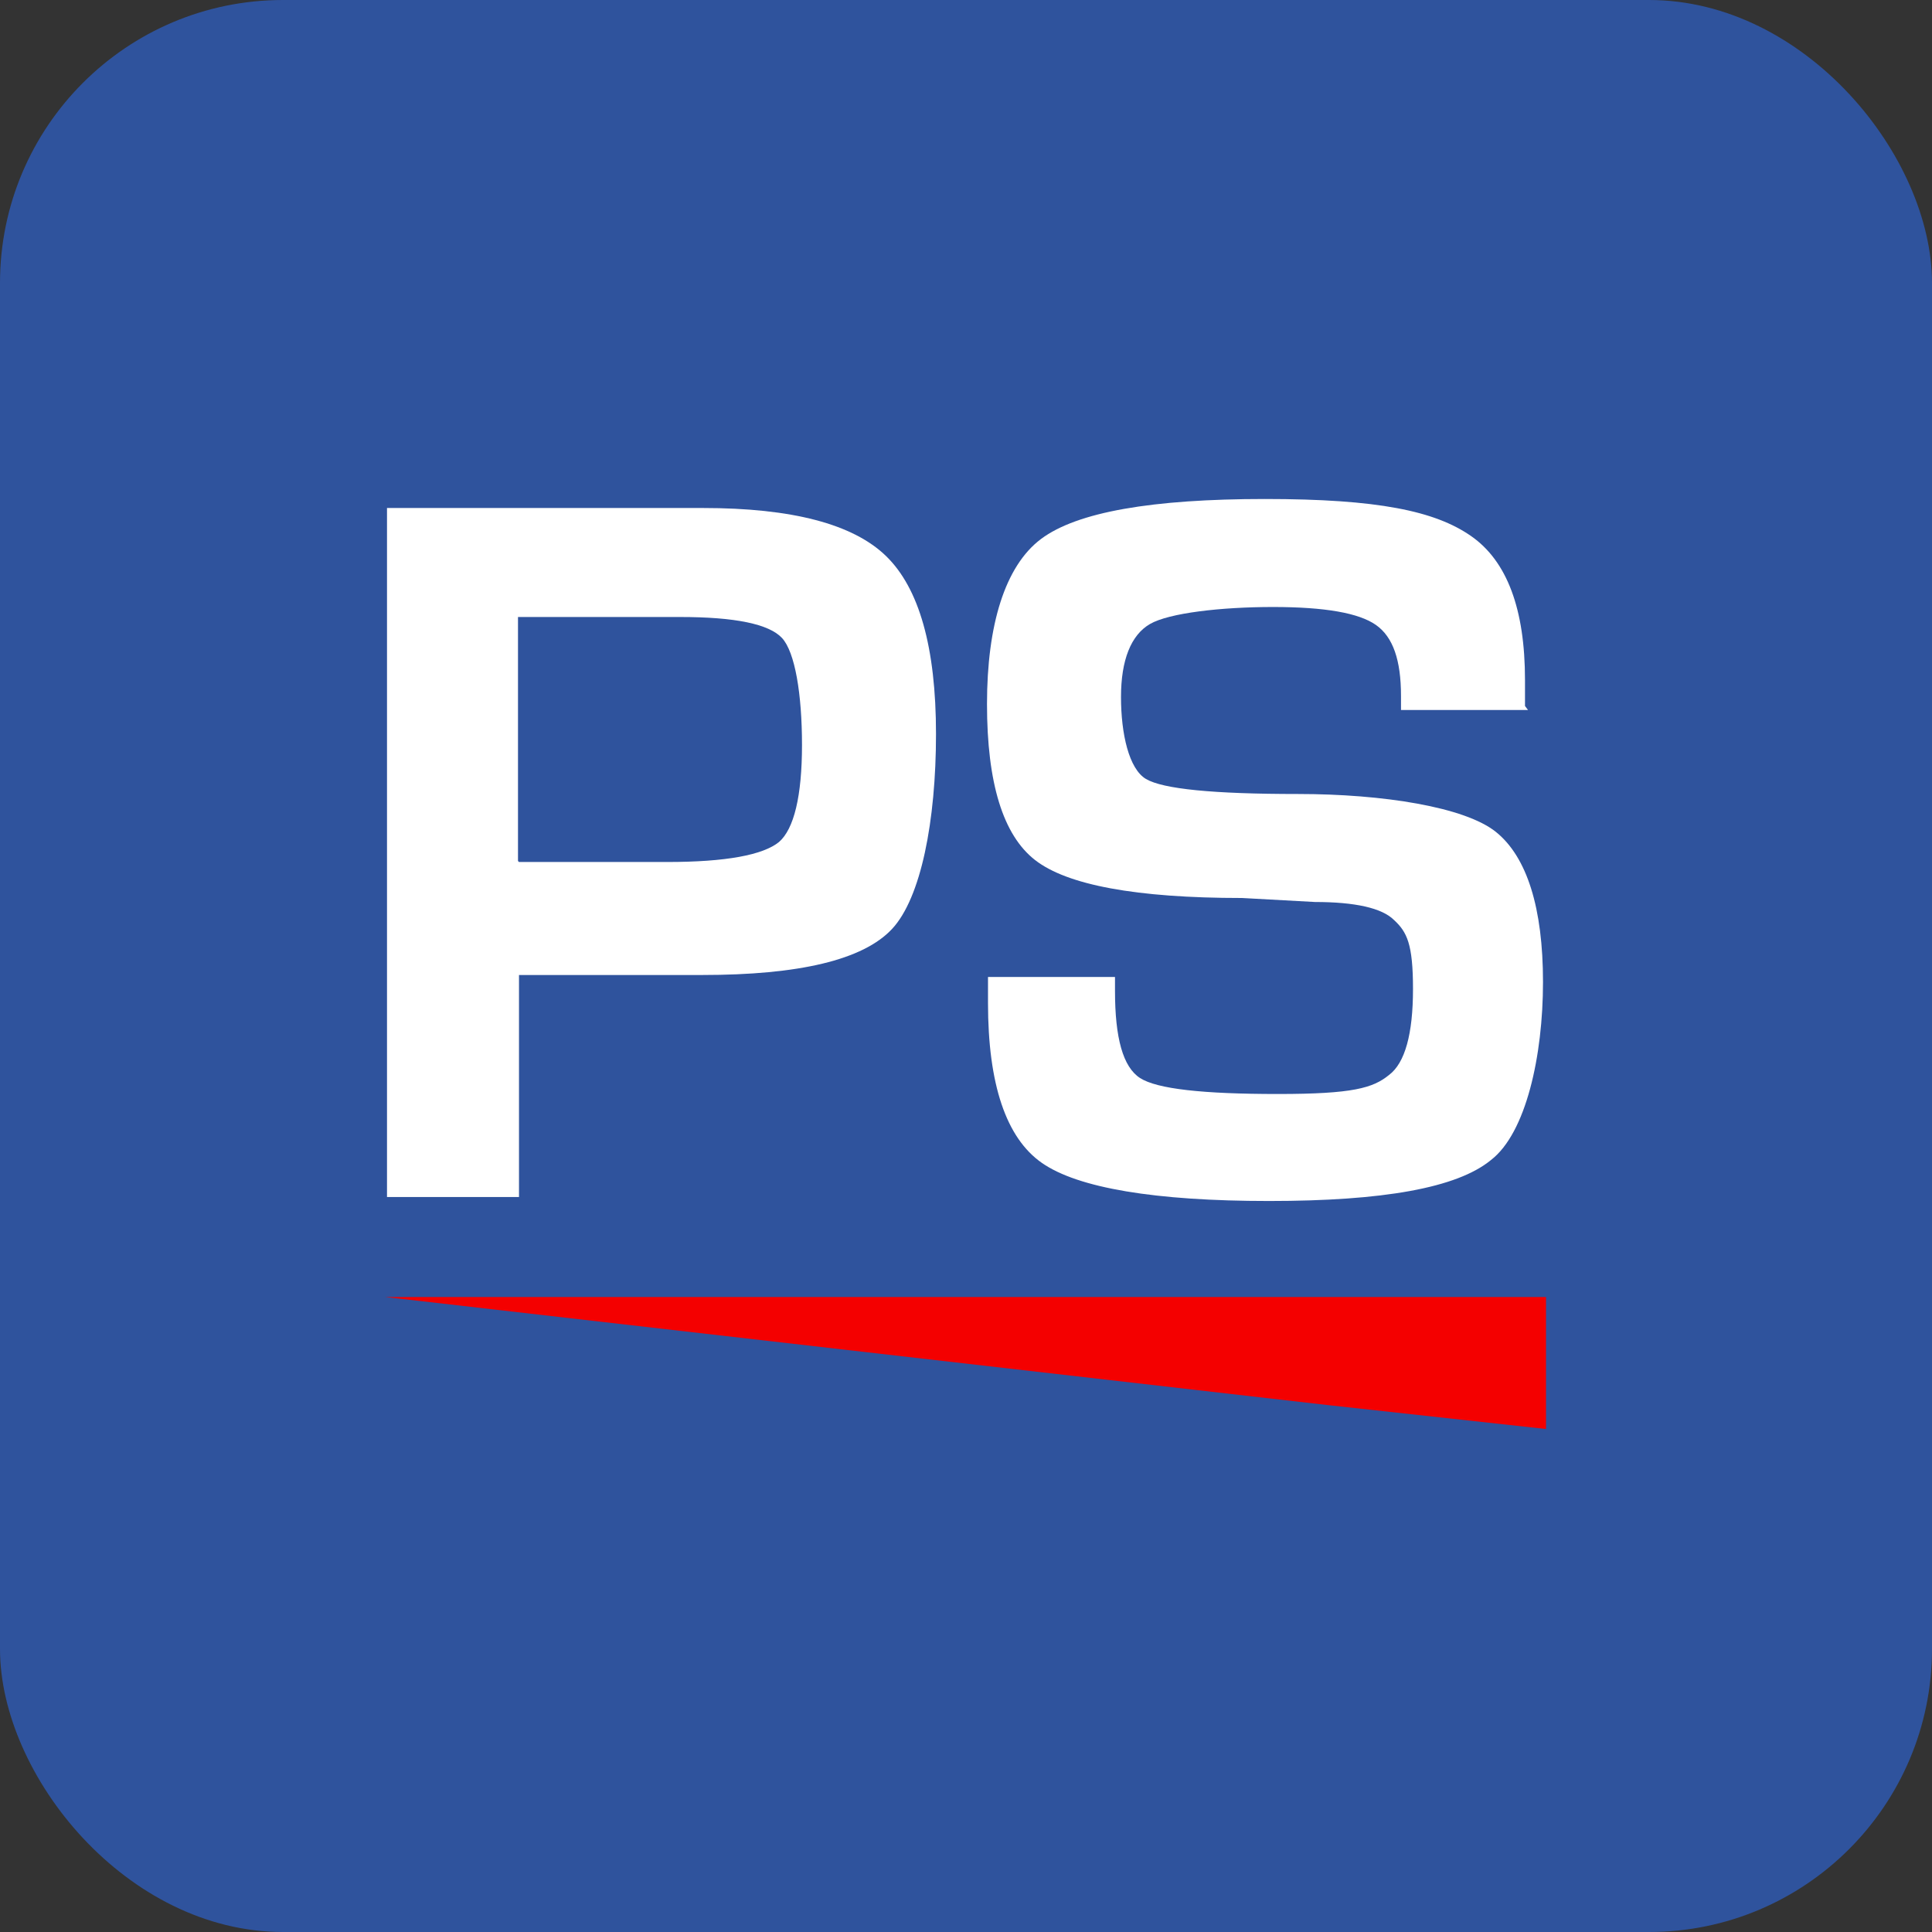
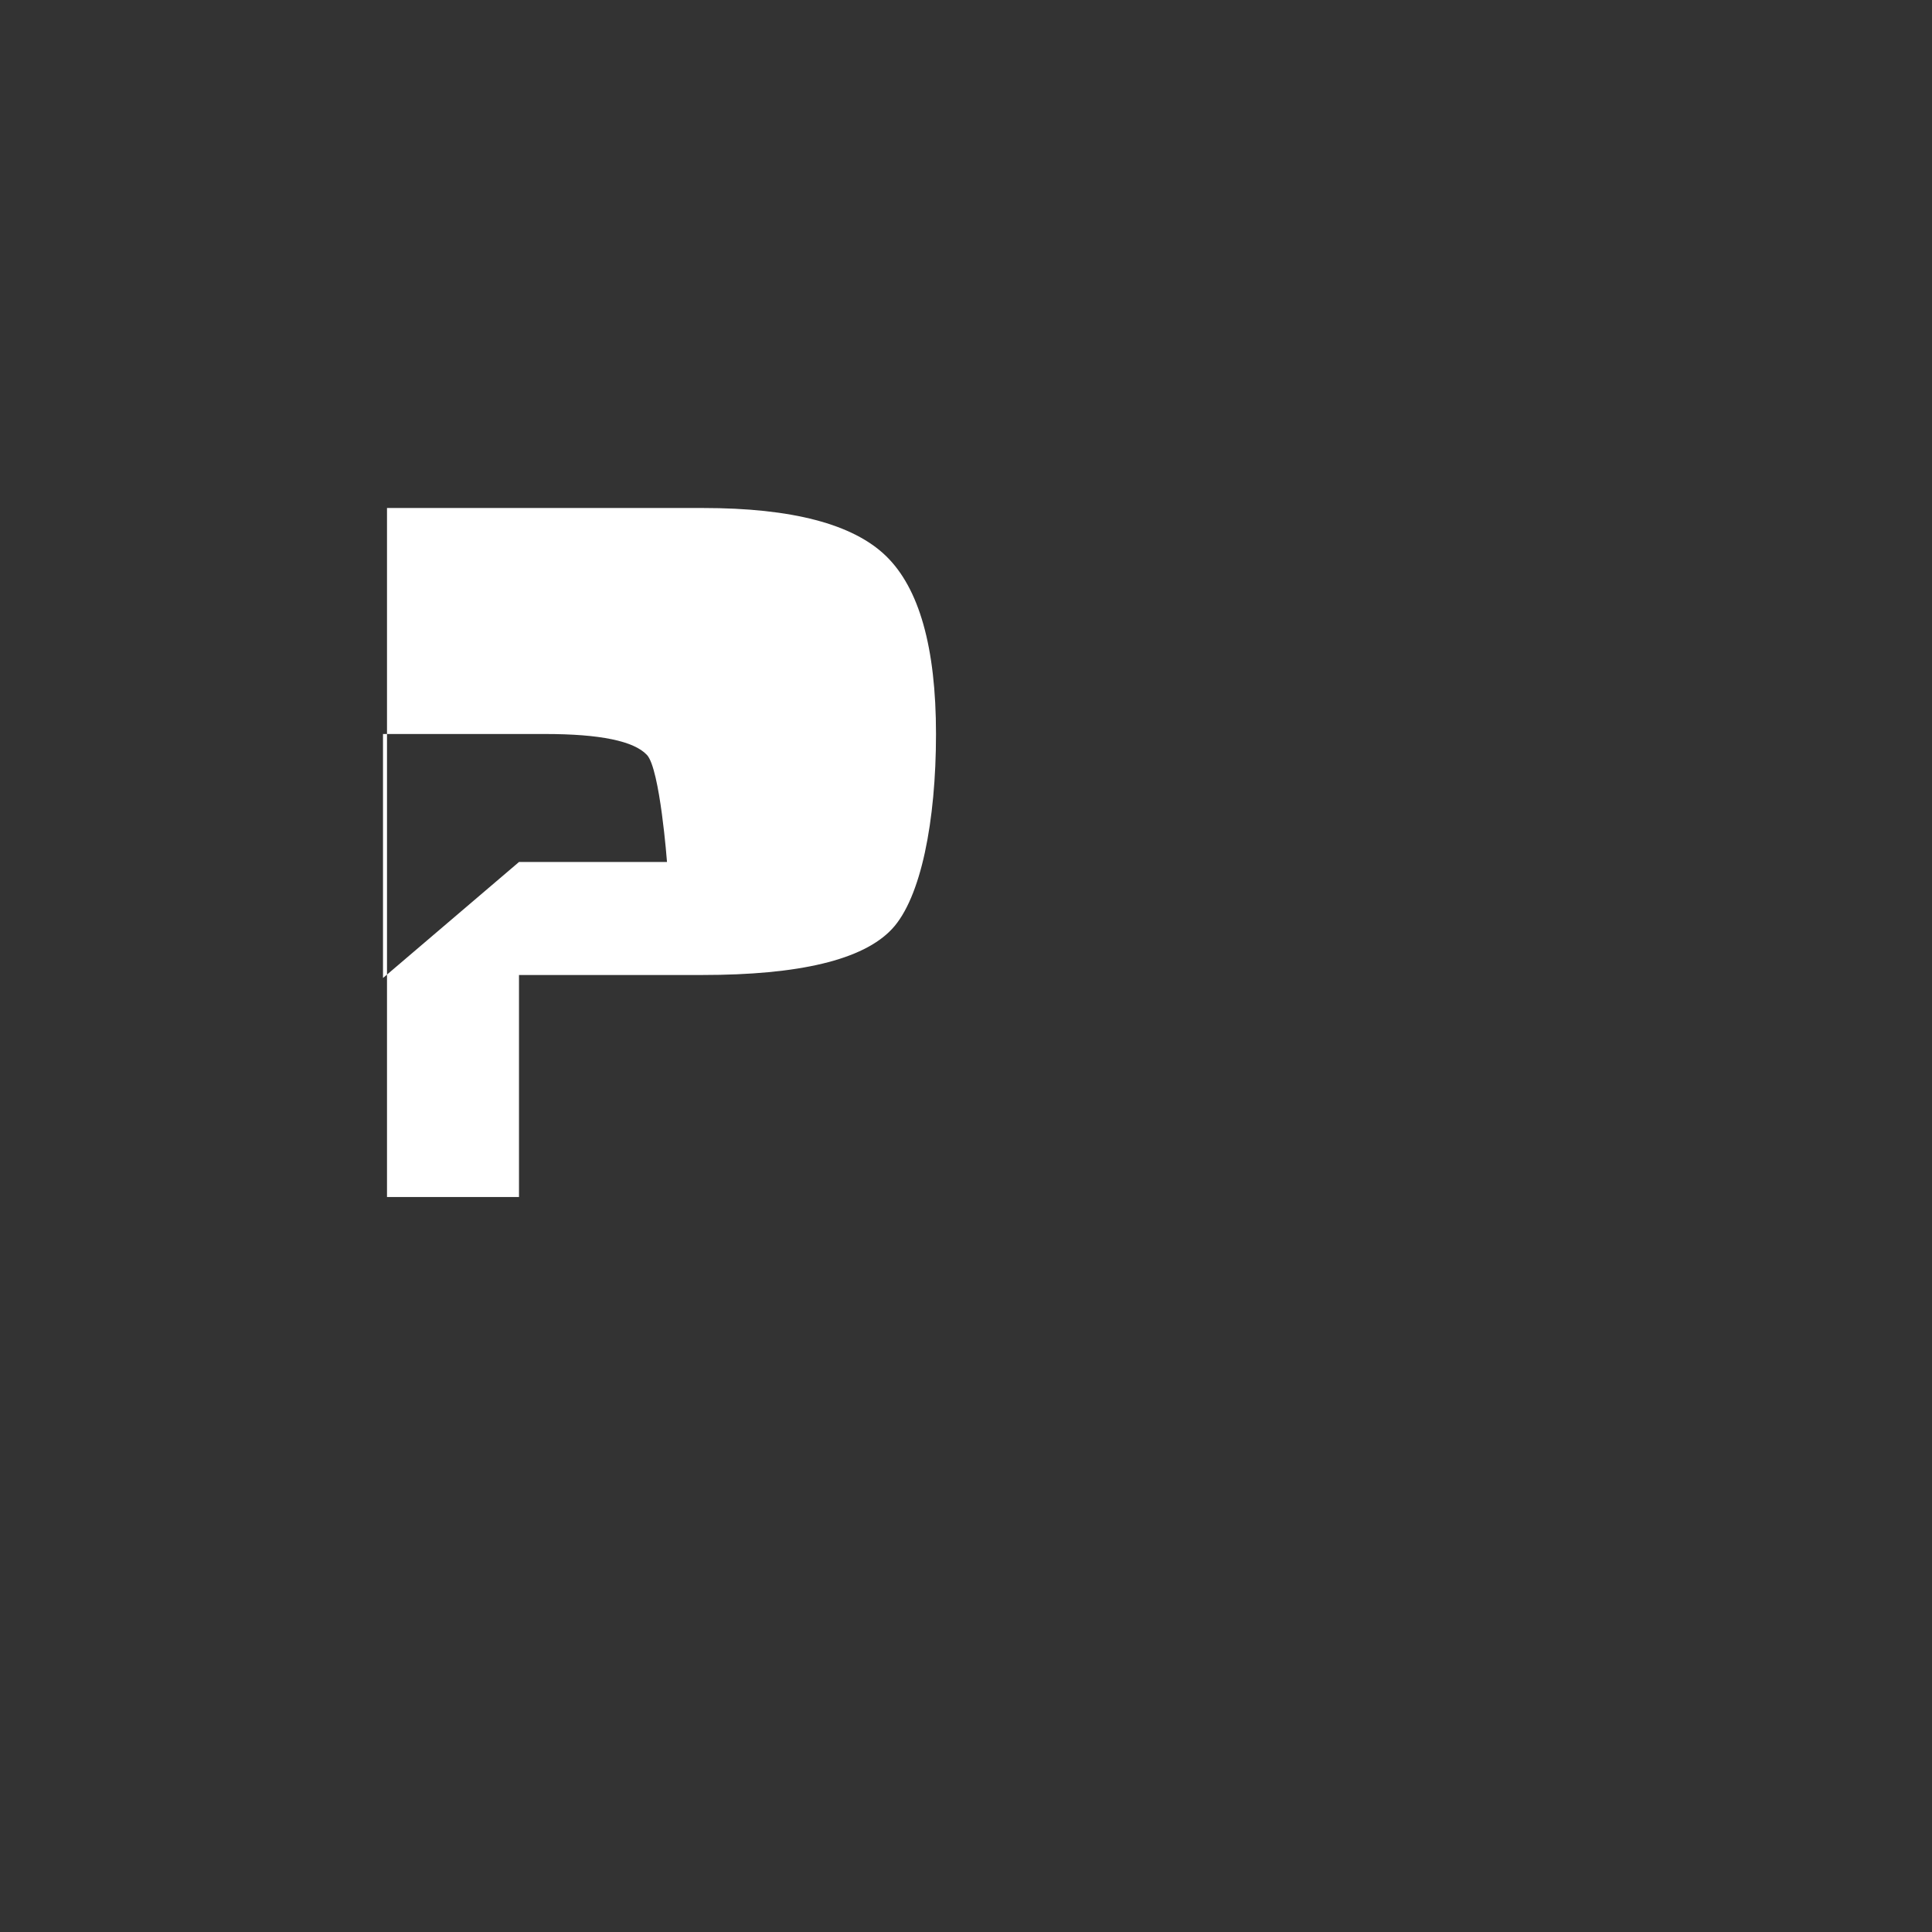
<svg xmlns="http://www.w3.org/2000/svg" id="GEM" version="1.1" viewBox="0 0 193.2 193.2">
  <rect x="0" y="0" width="193.2" height="193.2" fill="#333333" stroke="none" />
  <defs>
    <style>
      .st0 {
        fill: #f40000;
      }

      .st1 {
        fill: #2f539d;
      }

      .st2 {
        fill: #fff;
      }
    </style>
  </defs>
-   <rect class="st1" y="0" width="193.2" height="193.2" rx="28.3" ry="28.3" />
-   <polyline class="st0" points="38.5 129.7 154.6 129.7 154.6 142.9 132.7 140.5 38.5 129.7" />
  <g>
-     <path class="st2" d="M38.7,119.7V50.8h31.6c8.9,0,15,1.6,18.3,4.8,3.3,3.2,5,9.1,5,17.8s-1.5,16.4-4.4,19.5c-2.9,3.1-9.3,4.6-19,4.6h-18.3v22.2h-13.2ZM51.9,86.2h14.8c5.9,0,9.6-.7,11.2-2,1.5-1.3,2.3-4.6,2.3-9.7s-.7-9.3-2-10.7c-1.3-1.4-4.7-2.1-10.2-2.1h-16.2v24.4Z" />
-     <path class="st2" d="M152.8,71h-12.7v-1.4c0-3.6-.8-5.9-2.5-7.1-1.7-1.2-5.1-1.8-10.3-1.8s-10.4.6-12.3,1.7c-1.9,1.1-2.9,3.6-2.9,7.3s.8,7.2,2.5,8.2c1.7,1,6.7,1.5,15.2,1.5s16.7,1.3,19.8,3.8c3.1,2.5,4.7,7.6,4.7,15s-1.7,15.1-5.2,17.8c-3.4,2.8-10.8,4.1-22.2,4.1s-19.1-1.3-22.7-3.8c-3.6-2.5-5.4-7.9-5.4-16v-2.6h12.7v1.4c0,4.7.8,7.6,2.5,8.7,1.7,1.1,6.3,1.6,13.8,1.6s9.5-.6,11.1-1.9c1.6-1.2,2.4-4.1,2.4-8.6s-.6-5.7-1.9-6.9c-1.2-1.2-3.9-1.8-7.9-1.8l-7.3-.4c-10.6,0-17.5-1.3-20.7-3.8-3.2-2.5-4.8-7.7-4.8-15.6s1.8-13.8,5.4-16.5c3.6-2.7,11.1-4,22.4-4s17,1.2,20.6,3.7c3.6,2.5,5.4,7.3,5.4,14.4v2.6Z" />
+     <path class="st2" d="M38.7,119.7V50.8h31.6c8.9,0,15,1.6,18.3,4.8,3.3,3.2,5,9.1,5,17.8s-1.5,16.4-4.4,19.5c-2.9,3.1-9.3,4.6-19,4.6h-18.3v22.2h-13.2ZM51.9,86.2h14.8s-.7-9.3-2-10.7c-1.3-1.4-4.7-2.1-10.2-2.1h-16.2v24.4Z" />
  </g>
</svg>